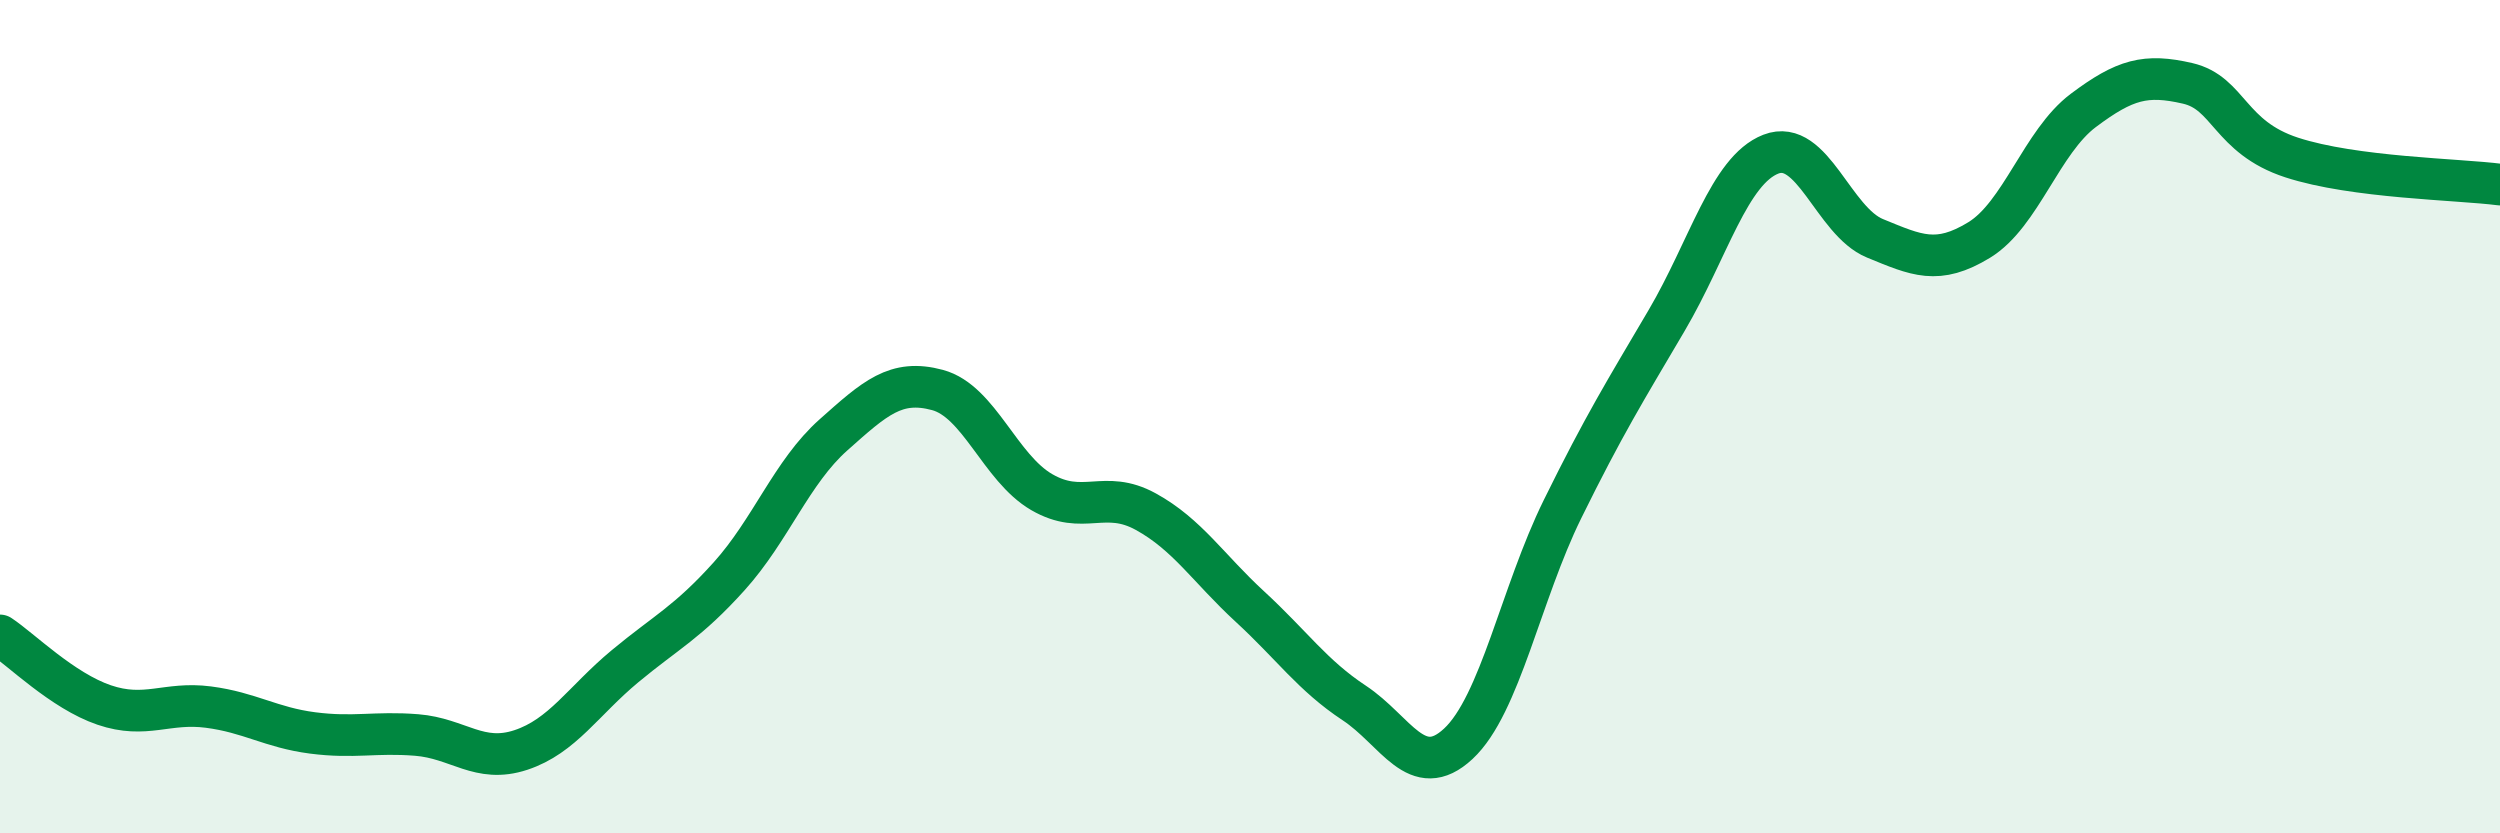
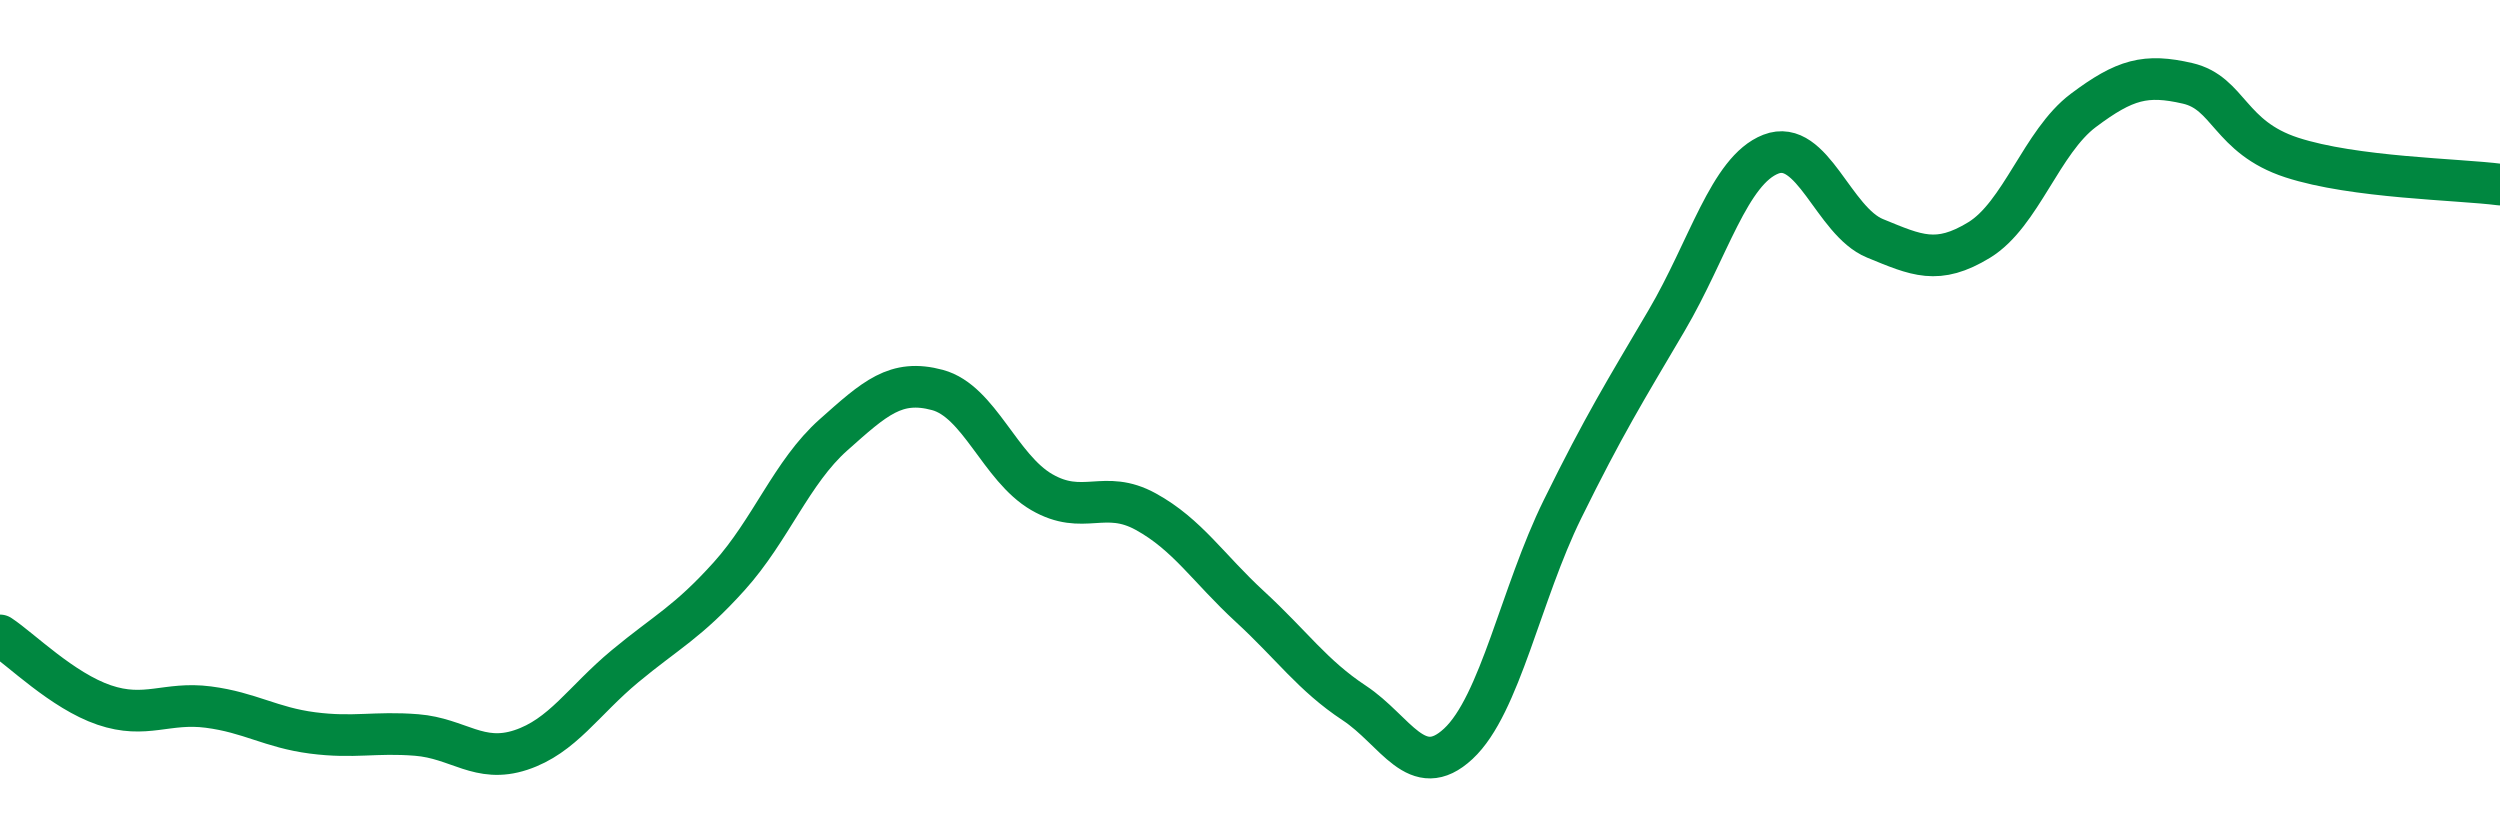
<svg xmlns="http://www.w3.org/2000/svg" width="60" height="20" viewBox="0 0 60 20">
-   <path d="M 0,15.25 C 0.5,15.58 1.5,16.58 2.5,16.92 C 3.5,17.26 4,16.84 5,16.97 C 6,17.1 6.5,17.46 7.5,17.59 C 8.5,17.72 9,17.56 10,17.64 C 11,17.72 11.5,18.33 12.5,18 C 13.5,17.67 14,16.82 15,15.99 C 16,15.16 16.5,14.94 17.5,13.83 C 18.5,12.72 19,11.33 20,10.44 C 21,9.55 21.5,9.09 22.5,9.36 C 23.5,9.63 24,11.23 25,11.81 C 26,12.39 26.5,11.73 27.5,12.28 C 28.5,12.83 29,13.64 30,14.56 C 31,15.48 31.5,16.21 32.5,16.87 C 33.5,17.53 34,18.78 35,17.85 C 36,16.92 36.5,14.25 37.5,12.22 C 38.5,10.19 39,9.39 40,7.69 C 41,5.99 41.5,4.09 42.5,3.7 C 43.5,3.31 44,5.31 45,5.72 C 46,6.13 46.5,6.37 47.5,5.76 C 48.5,5.15 49,3.4 50,2.65 C 51,1.9 51.5,1.77 52.5,2 C 53.5,2.23 53.5,3.29 55,3.78 C 56.5,4.27 59,4.3 60,4.43L60 20L0 20Z" fill="#008740" opacity="0.1" stroke-linecap="round" stroke-linejoin="round" />
  <path d="M 0,15.25 C 0.5,15.58 1.5,16.58 2.5,16.92 C 3.5,17.26 4,16.84 5,16.97 C 6,17.1 6.5,17.46 7.5,17.59 C 8.5,17.72 9,17.56 10,17.64 C 11,17.72 11.5,18.33 12.5,18 C 13.5,17.67 14,16.82 15,15.99 C 16,15.16 16.5,14.94 17.5,13.83 C 18.5,12.72 19,11.33 20,10.44 C 21,9.55 21.5,9.09 22.5,9.36 C 23.5,9.63 24,11.23 25,11.81 C 26,12.39 26.5,11.73 27.5,12.28 C 28.5,12.83 29,13.64 30,14.56 C 31,15.48 31.5,16.21 32.5,16.87 C 33.5,17.53 34,18.78 35,17.85 C 36,16.92 36.5,14.25 37.5,12.22 C 38.5,10.19 39,9.39 40,7.69 C 41,5.99 41.5,4.09 42.5,3.7 C 43.5,3.31 44,5.31 45,5.72 C 46,6.13 46.5,6.37 47.5,5.76 C 48.5,5.15 49,3.4 50,2.65 C 51,1.9 51.5,1.77 52.5,2 C 53.5,2.23 53.5,3.29 55,3.78 C 56.5,4.27 59,4.3 60,4.43" stroke="#008740" stroke-width="1" fill="none" stroke-linecap="round" stroke-linejoin="round" />
</svg>